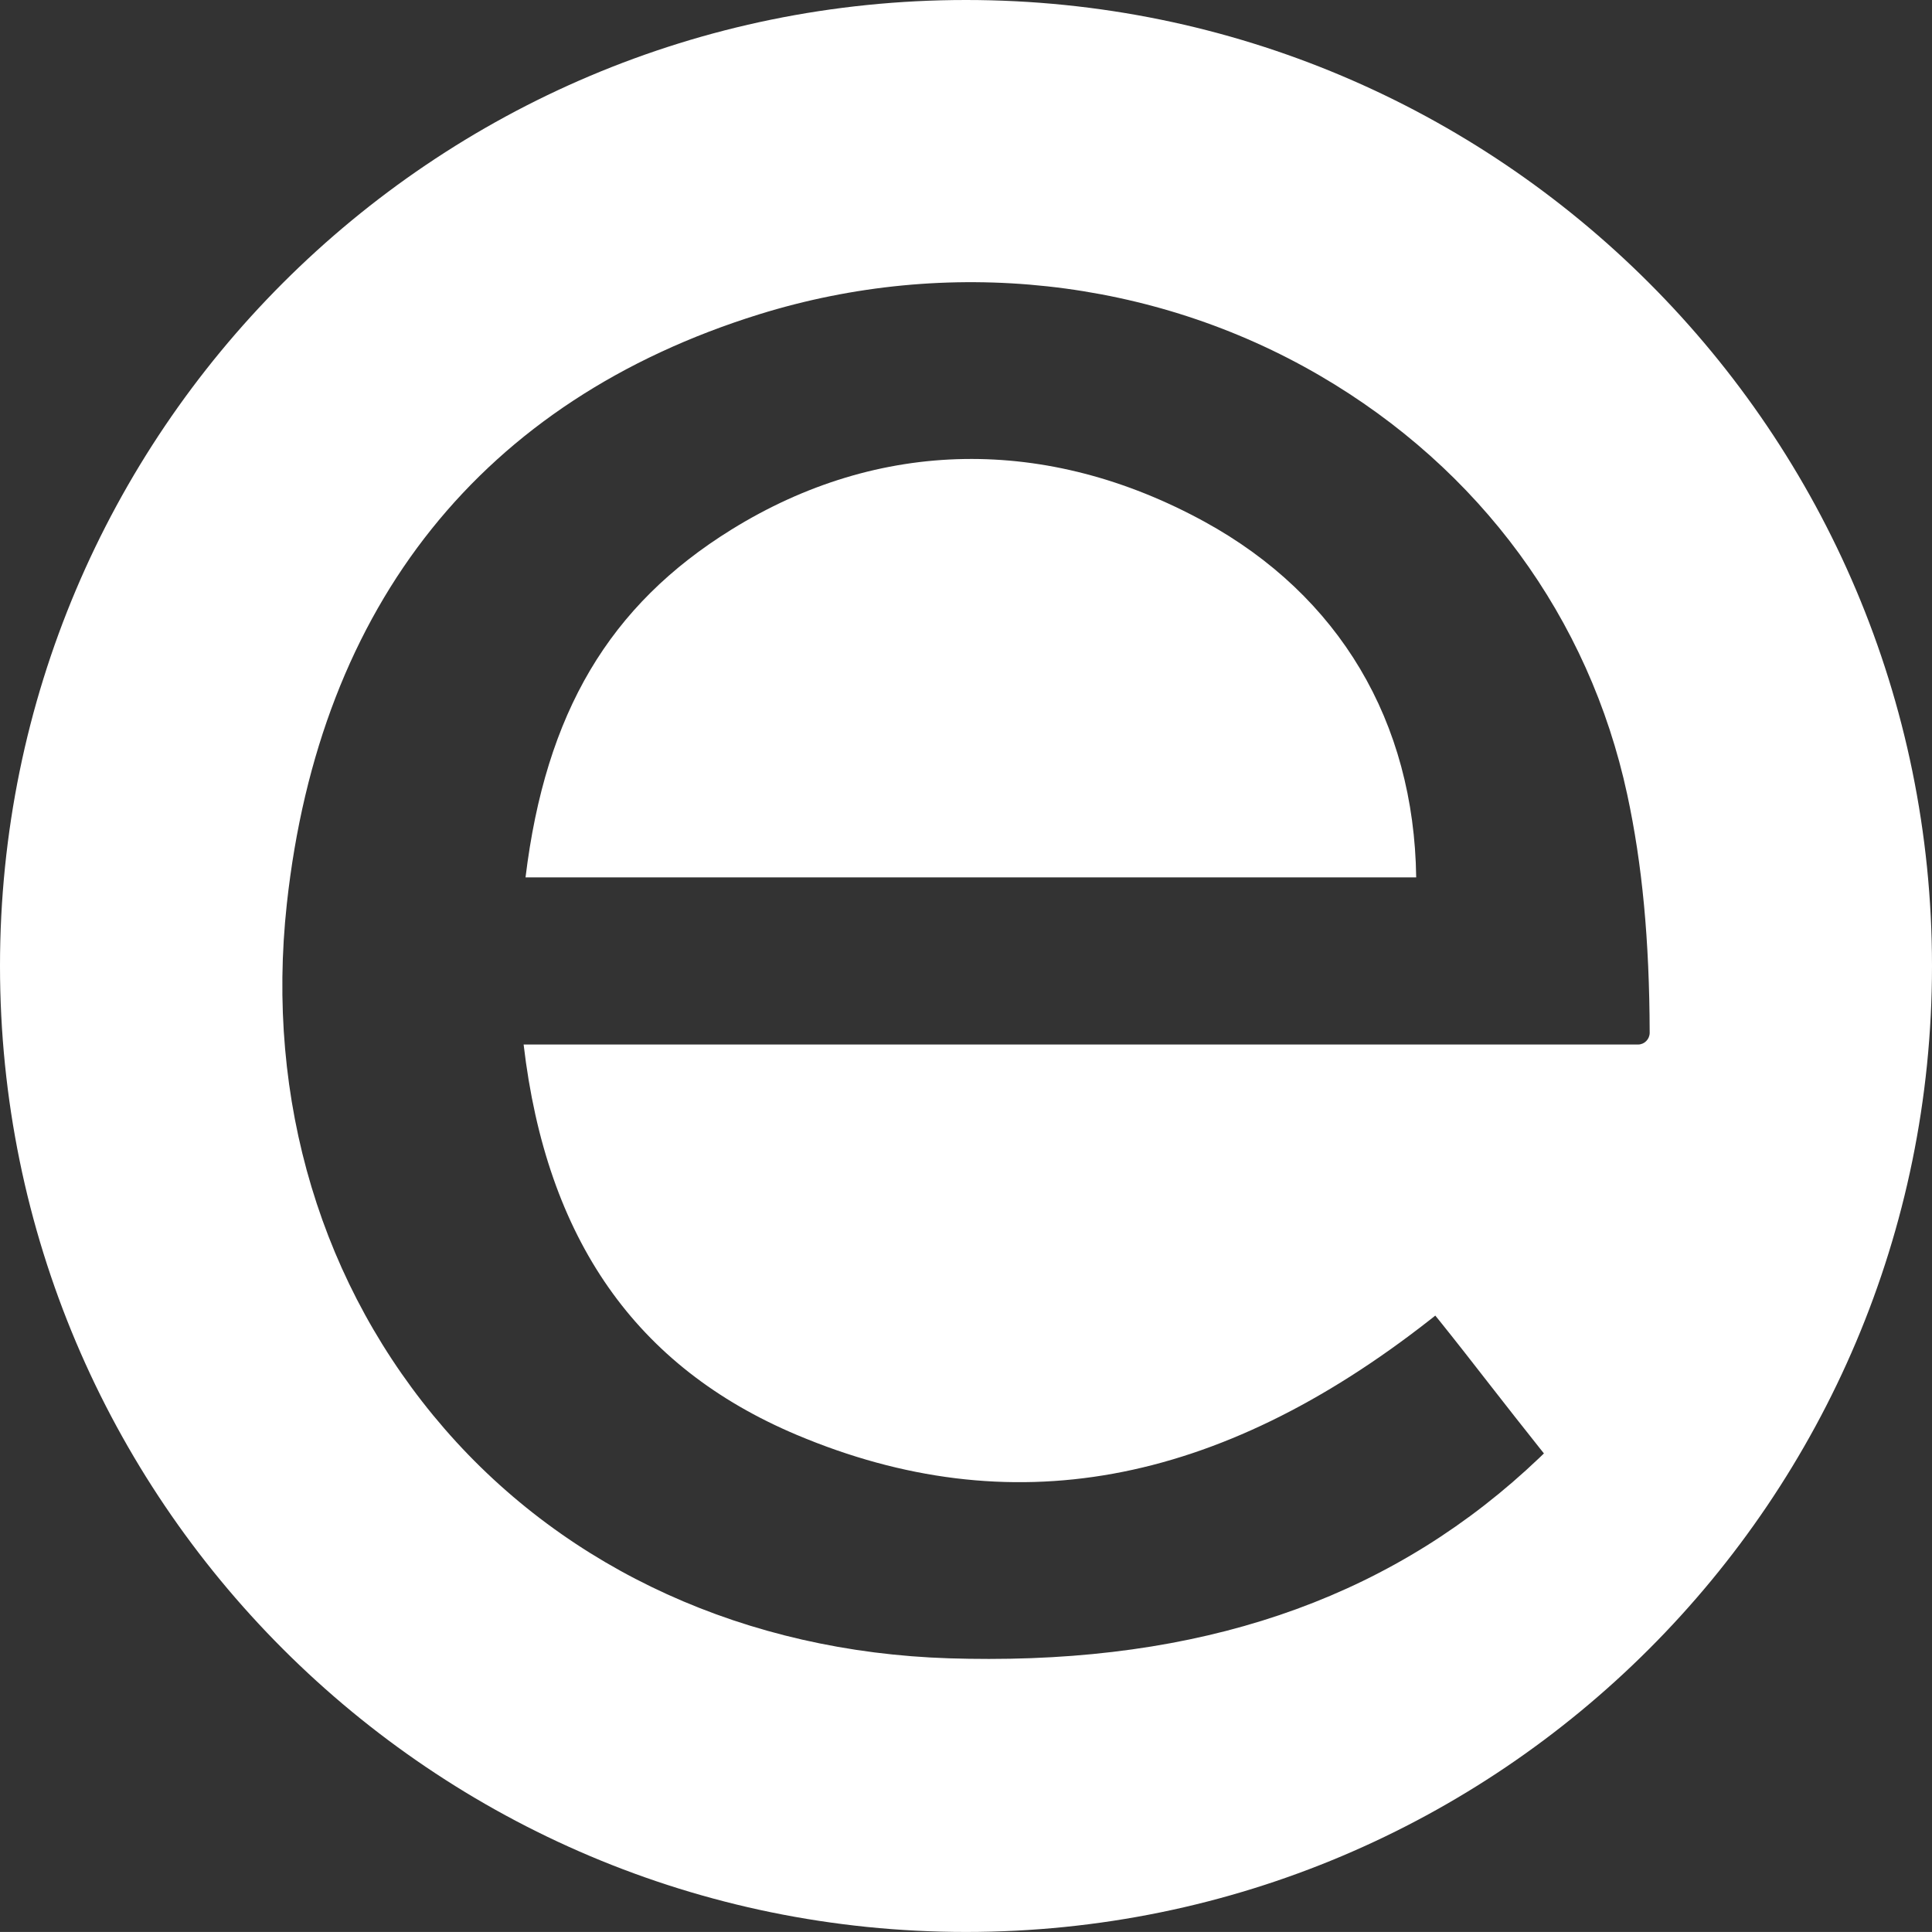
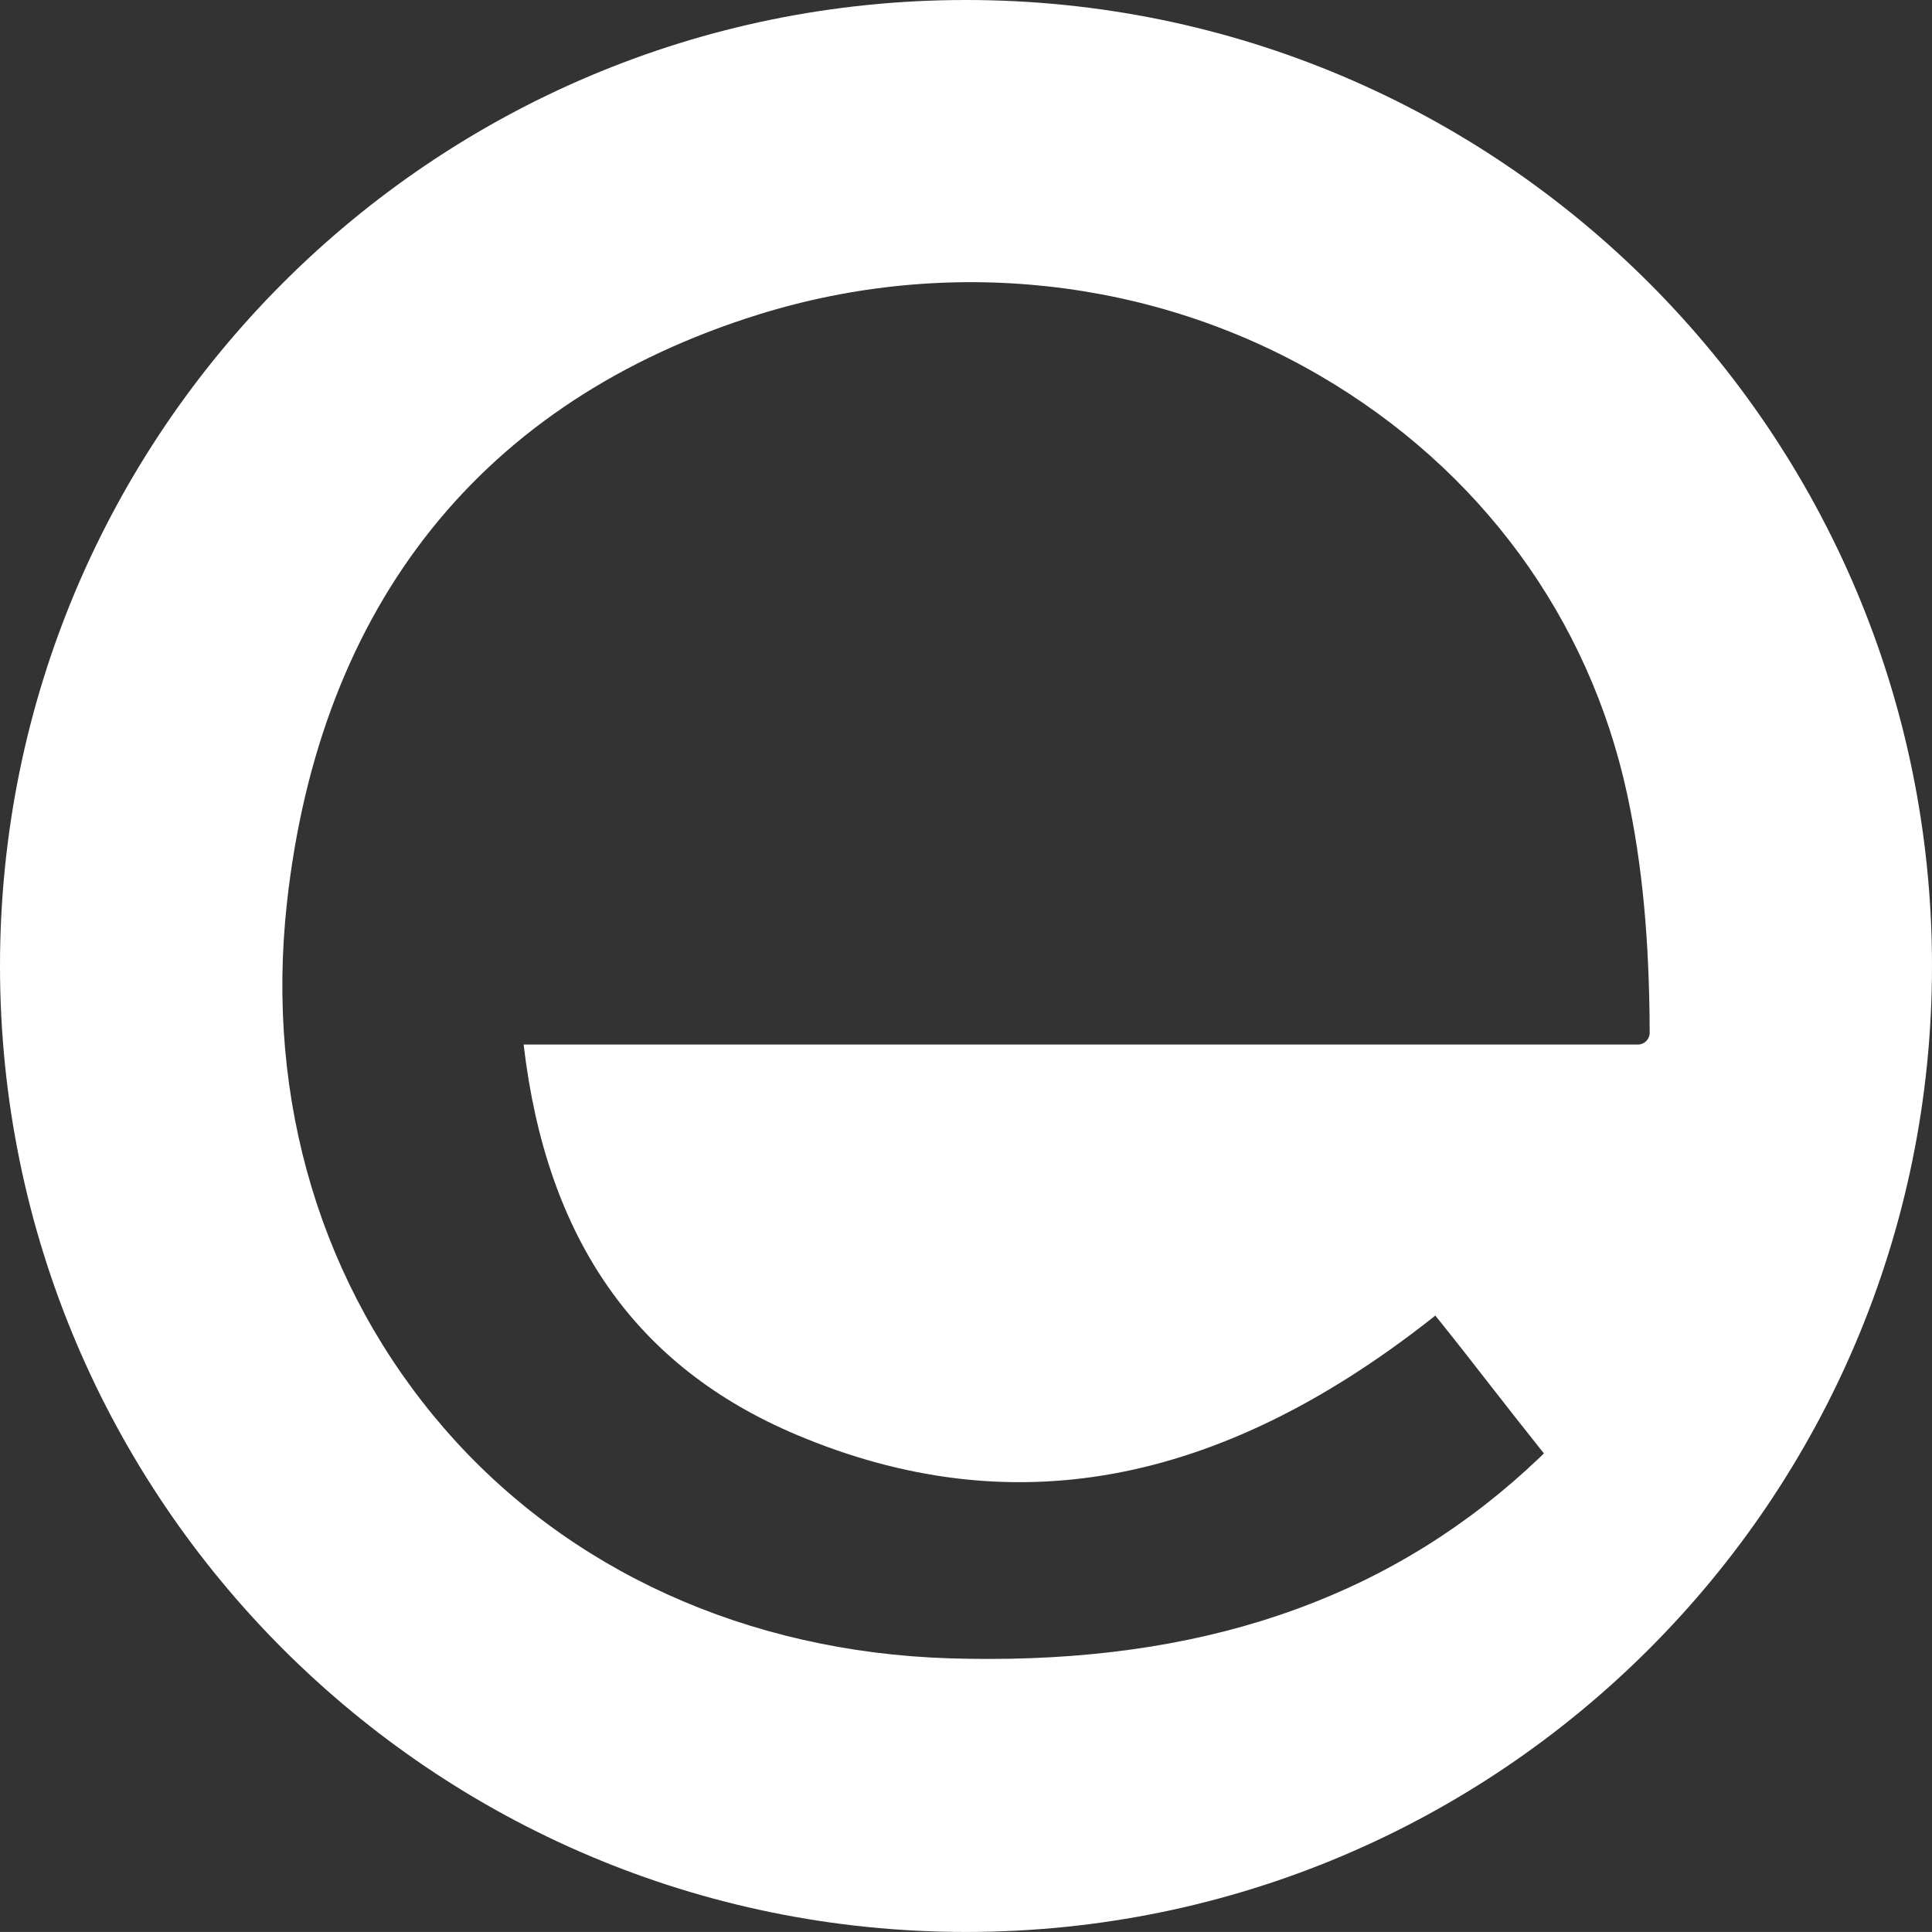
<svg xmlns="http://www.w3.org/2000/svg" version="1.1" id="Layer_1" x="0px" y="0px" width="82.298px" height="82.296px" viewBox="0 0 82.298 82.296" enable-background="new 0 0 82.298 82.296" xml:space="preserve">
  <rect x="0" y="0" width="82.298" height="82.296" fill="#333333" stroke="none" />
-   <path fill="#FFFFFF" d="M51.319,22.229c-6.722-3.681-13.877-3.566-20.165,0.332c-5.201,3.225-7.914,7.799-8.768,14.813h37.94  C60.238,30.74,57.047,25.371,51.319,22.229" />
  <path fill="#FFFFFF" d="M41.148,0C18.423,0,0,18.424,0,41.146c0,22.727,18.423,41.15,41.148,41.15  c22.728,0,41.15-18.424,41.15-41.15C82.298,18.424,63.875,0,41.148,0 M69.776,44.494H22.305c0.972,8.297,4.779,13.736,11.632,16.627  c9.07,3.823,17.898,2.22,26.985-4.908l0.218-0.172l0.177,0.218c0.695,0.864,1.402,1.771,2.12,2.694  c0.71,0.908,1.433,1.836,2.168,2.756l0.162,0.203l-0.187,0.181c-6.037,5.76-13.725,8.573-23.452,8.573  c-0.56,0-1.127-0.008-1.698-0.026c-8.624-0.276-16.258-3.748-21.489-9.772c-5.249-6.049-7.639-13.992-6.722-22.371  c1.395-12.762,8.349-21.44,20.106-25.104c8.047-2.502,16.76-1.556,23.897,2.607c6.821,3.979,11.47,10.314,13.093,17.842  c0.642,2.977,0.946,6.202,0.957,10.151C70.272,44.268,70.048,44.494,69.776,44.494" />
</svg>